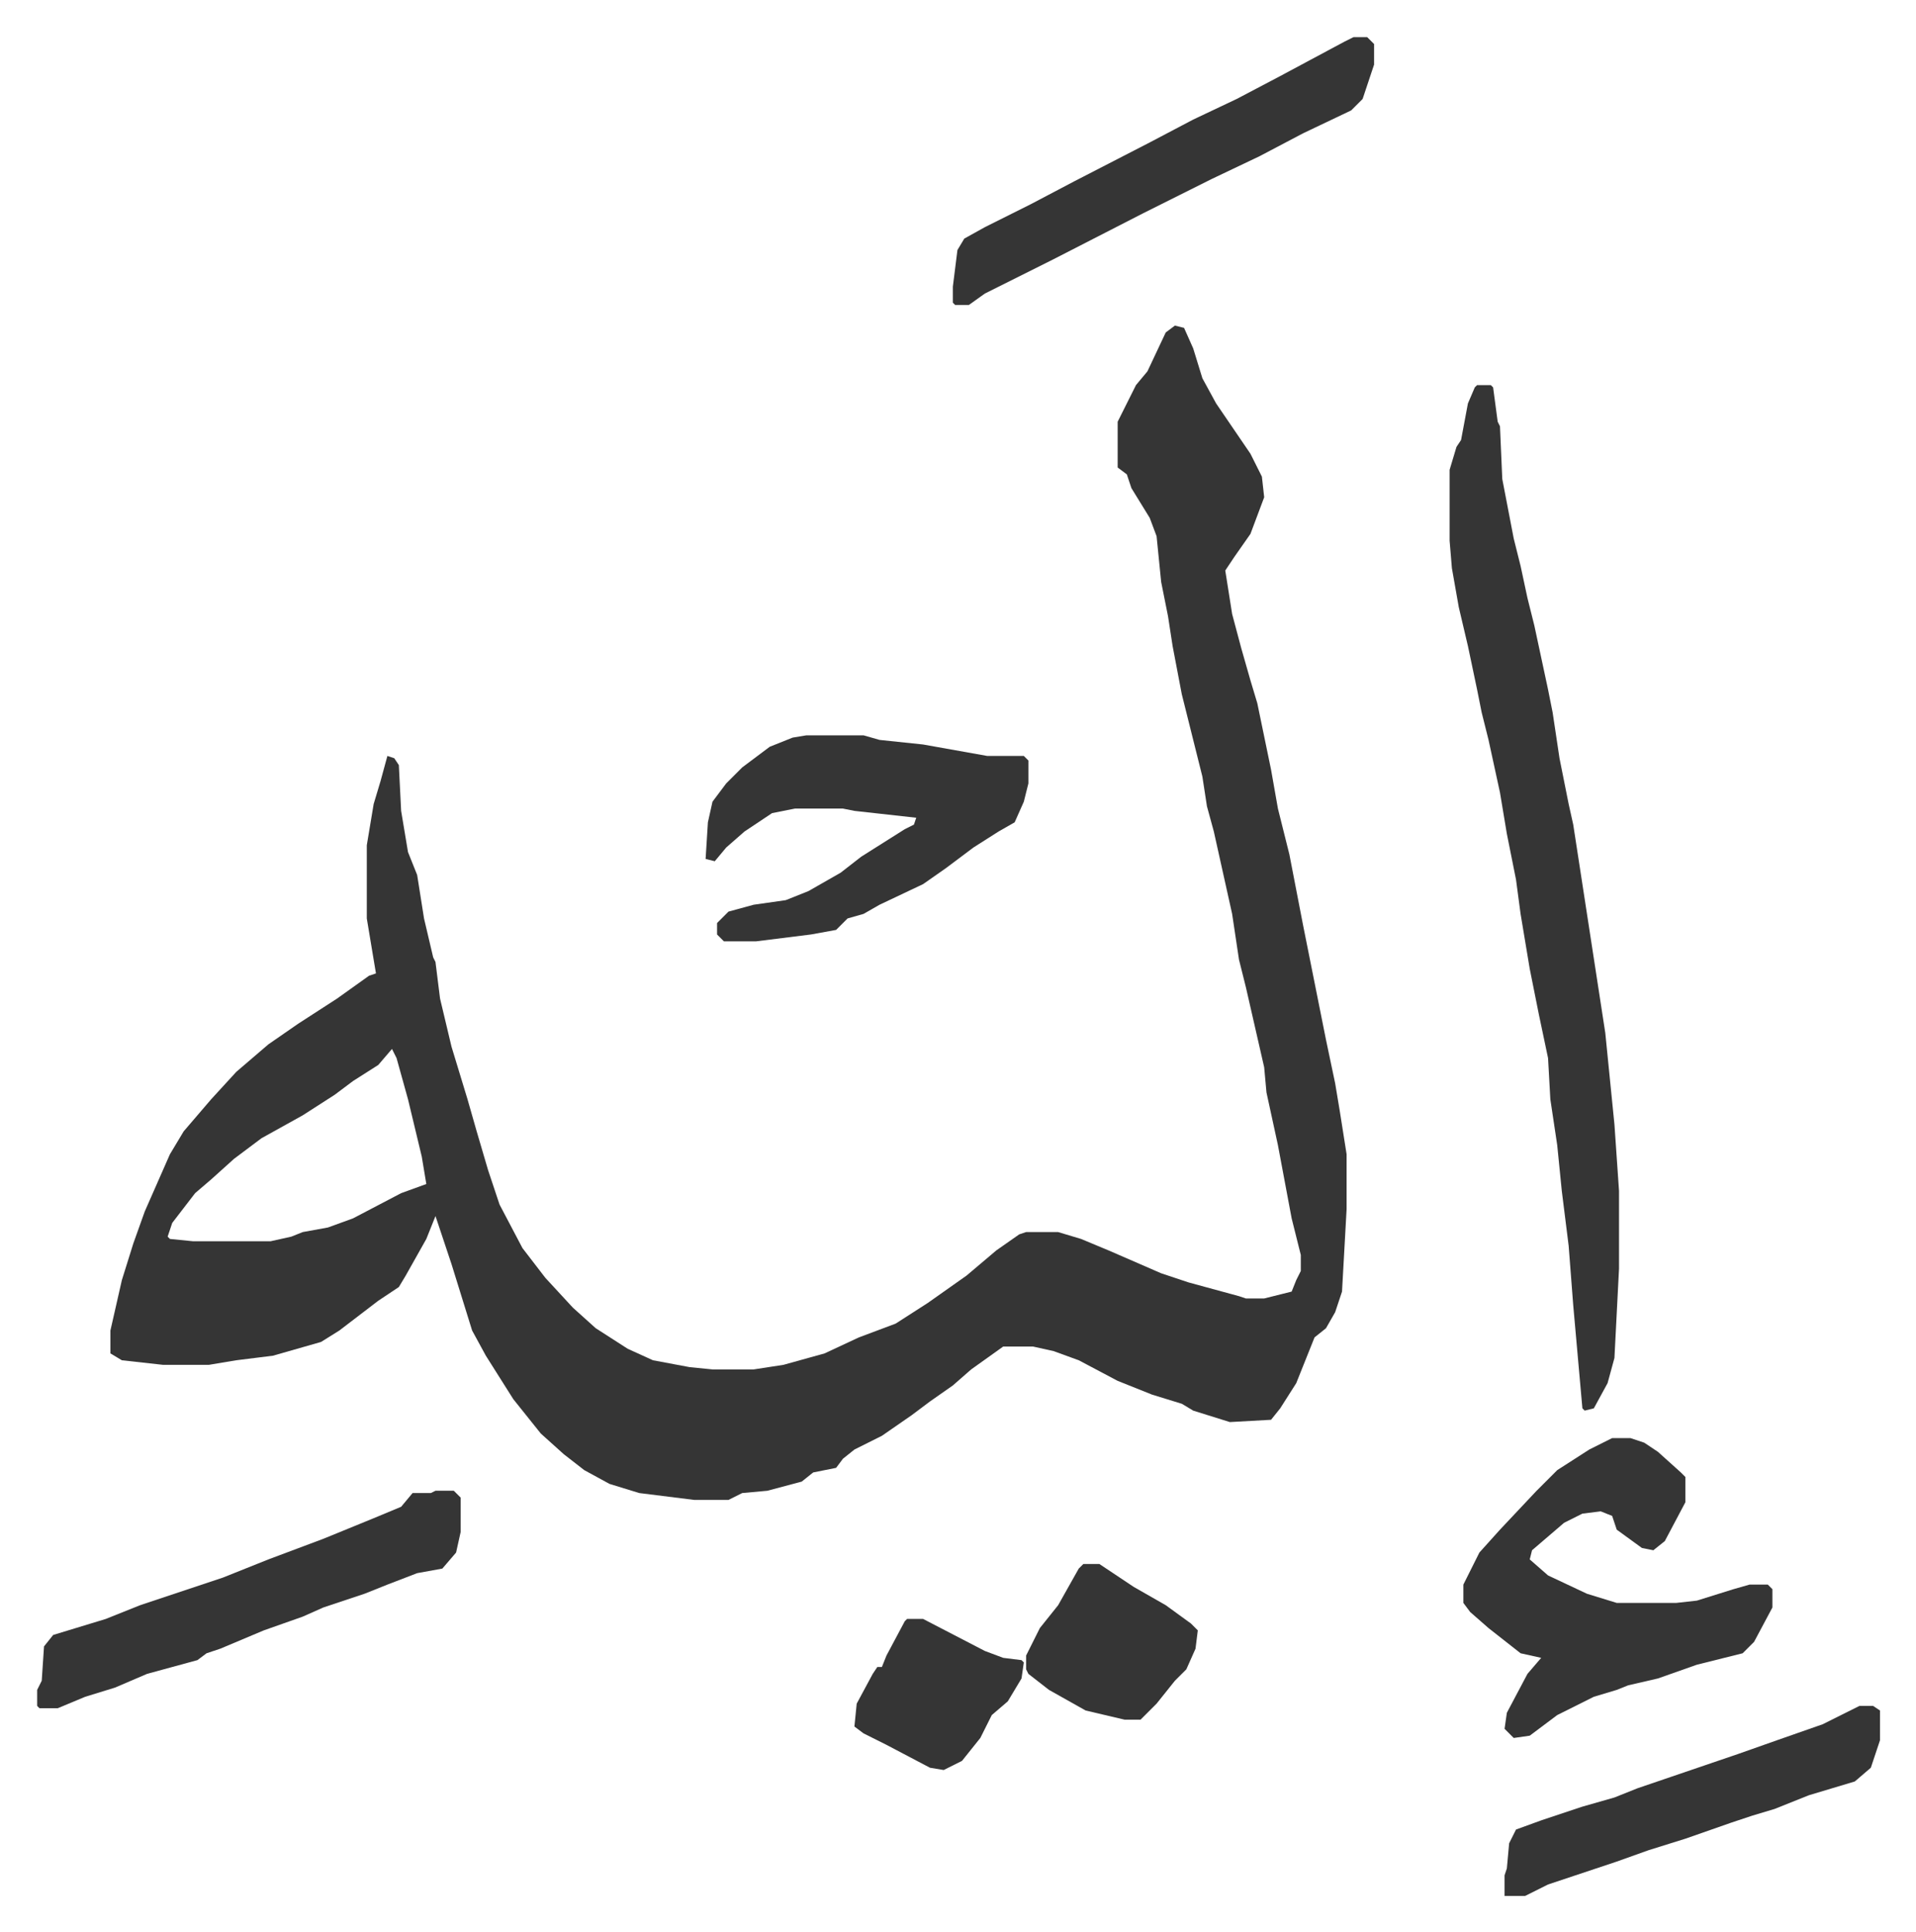
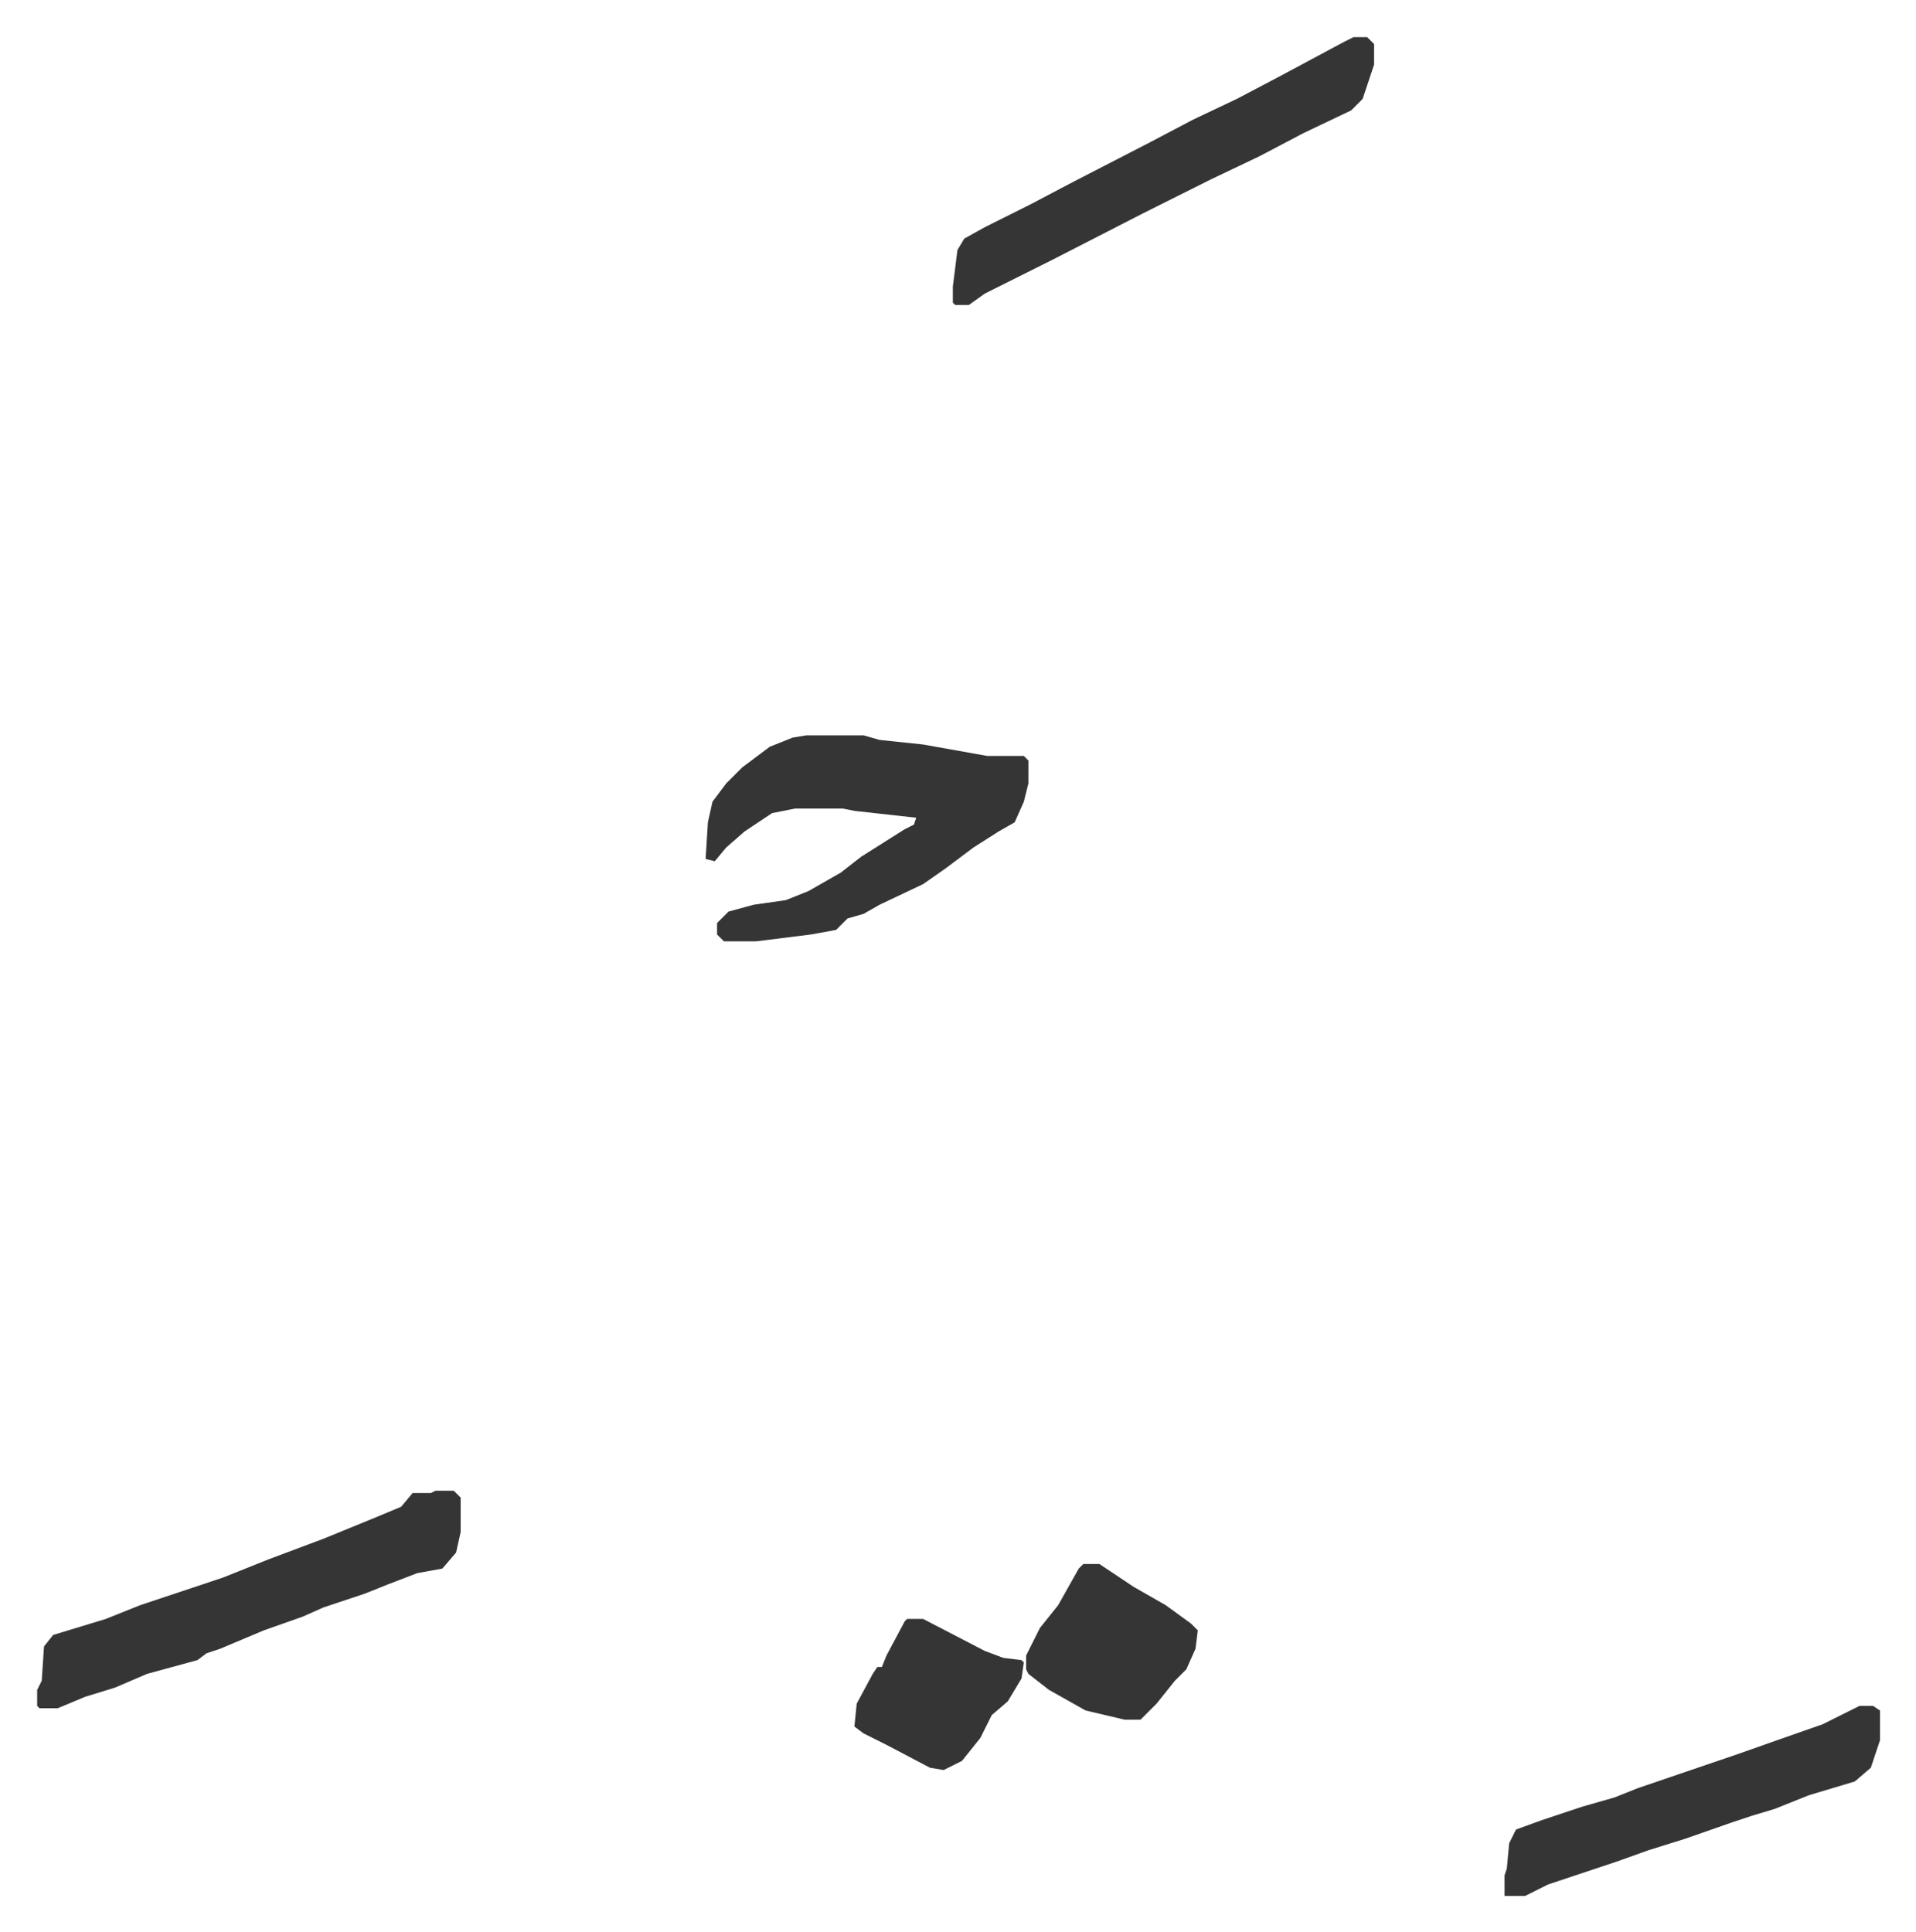
<svg xmlns="http://www.w3.org/2000/svg" role="img" viewBox="-16.23 343.77 836.96 843.96">
-   <path fill="#353535" id="rule_normal" d="M497 486l4 1 4 9 4 13 6 11 15 22 5 10 1 9-6 16-7 10-4 6 3 19 4 15 4 14 3 10 6 29 3 17 5 20 6 31 5 25 5 25 4 19 2 12 3 19v24l-2 36-3 9-4 7-5 4-8 20-7 11-4 5-18 1-16-5-5-3-13-4-15-6-17-9-11-4-9-2h-13l-14 10-8 7-10 7-8 6-13 9-12 6-5 4-3 4-10 2-5 4-15 4-11 1-6 3h-15l-24-3-13-4-11-6-9-7-10-9-12-15-12-19-6-11-9-29-7-21-4 10-9 16-3 5-9 6-17 13-8 5-21 6-16 2-12 2H55l-18-2-5-3v-10l5-22 5-16 5-14 11-25 6-10 12-14 11-12 14-12 13-9 17-11 14-10 3-1-4-24v-32l3-18 3-10 3-11 3 1 2 3 1 20 3 18 4 10 3 19 4 17 1 2 2 16 5 21 7 23 4 14 5 17 5 15 10 19 10 13 12 13 10 9 14 9 11 5 16 3 10 1h18l13-2 18-5 15-7 16-6 14-9 17-12 13-11 10-7 3-1h14l10 3 12 5 23 10 12 4 22 6 3 1h8l8-2 4-1 2-5 2-4v-7l-4-16-6-32-5-23-1-11-8-35-3-12-3-20-8-36-3-11-2-13-5-20-4-16-4-21-2-13-3-15-2-20-3-8-8-13-2-6-4-3v-20l8-16 5-6 8-17zM155 802l-6 7-11 7-8 6-14 9-18 10-12 9-10 9-7 6-10 13-2 6 1 1 10 1h34l9-2 5-2 11-2 11-4 21-11 11-4-2-12-6-25-5-18zm474-290h6l1 1 2 15 1 2 1 23 5 26 3 12 3 14 3 12 6 28 2 10 3 20 4 20 2 9 4 26 6 39 4 26 4 40 2 29v34l-2 39-3 11-6 11-4 1-1-1-4-45-2-26-3-24-2-20-3-20-1-18-4-19-4-20-4-24-2-15-4-20-3-18-5-23-3-12-2-10-4-19-4-17-3-17-1-12v-31l3-10 2-3 3-16 3-7zm59 460h8l6 2 6 4 10 9 2 2v11l-9 17-5 4-5-1-11-8-2-6-5-2-8 1-8 4-14 12-1 4 8 7 17 8 13 4h26l9-1 16-5 7-2h8l2 2v8l-8 15-5 5-20 5-17 6-13 3-5 2-10 3-16 8-12 9-7 1-4-4 1-7 9-17 6-7-9-2-14-11-8-7-3-4v-8l7-14 9-10 16-17 9-9 14-9z" />
  <path fill="#353535" id="rule_normal" d="M336 665h25l7 2 19 2 28 5h16l2 2v10l-2 8-4 9-7 4-11 7-12 9-10 7-19 9-7 4-7 2-5 5-11 2-24 3h-14l-3-3v-5l5-5 11-3 14-2 10-4 14-8 9-7 19-12 4-2 1-3-27-3-5-1h-21l-10 2-12 8-8 7-5 6-4-1 1-16 2-9 6-8 7-7 12-9 10-4zM174 995h8l3 3v15l-2 9-6 7-11 2-13 5-10 4-18 6-9 4-17 6-19 8-6 2-4 3-22 6-14 6-13 4-12 5H1l-1-1v-7l2-4 1-15 4-5 23-7 15-6 9-3 27-9 20-8 8-3 16-6 22-9 12-5 5-6h8zm401-635h6l3 3v9l-5 15-5 5-21 10-19 10-21 10-14 7-16 8-39 20-30 15-7 5h-6l-1-1v-7l2-16 3-5 9-5 20-10 19-10 33-17 19-10 19-9 19-10 28-15zm221 729h6l3 2v13l-4 12-7 6-20 6-15 6-10 3-9 3-20 7-16 5-14 5-30 10-10 5h-9v-9l1-3 1-11 3-6 11-4 18-6 14-4 10-4 44-15 17-6 20-7zm-339-62h7l15 10 14 8 11 8 3 3-1 8-4 9-5 5-8 10-7 7h-7l-17-4-16-9-9-7-1-2v-6l6-12 8-10 9-16zm-77 24h7l27 14 8 3 8 1 1 1-1 7-6 10-7 6-5 10-8 10-8 4-6-1-19-10-10-5-4-3 1-10 7-13 2-3h2l2-5 8-15z" />
</svg>